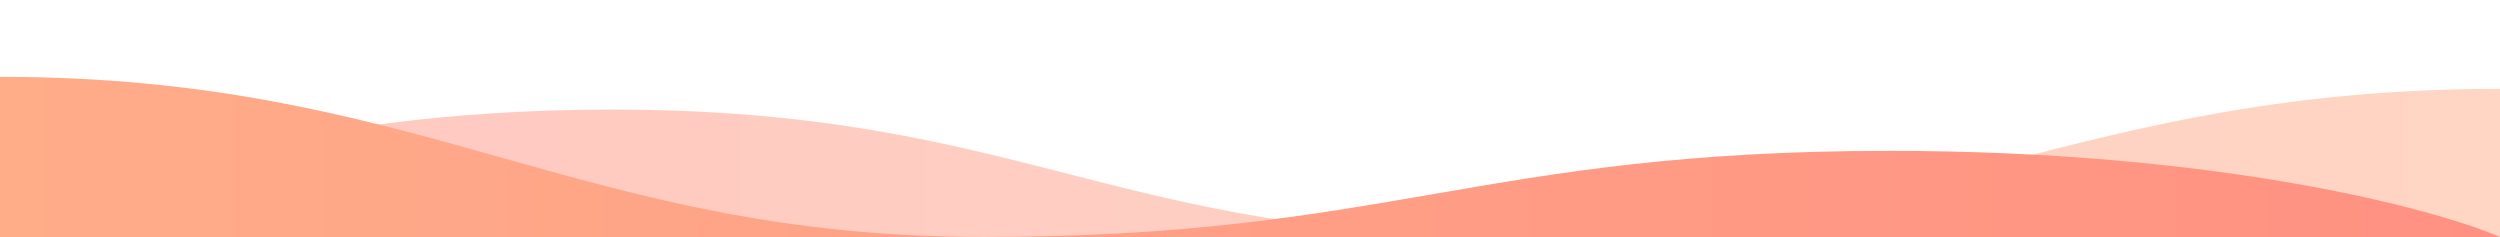
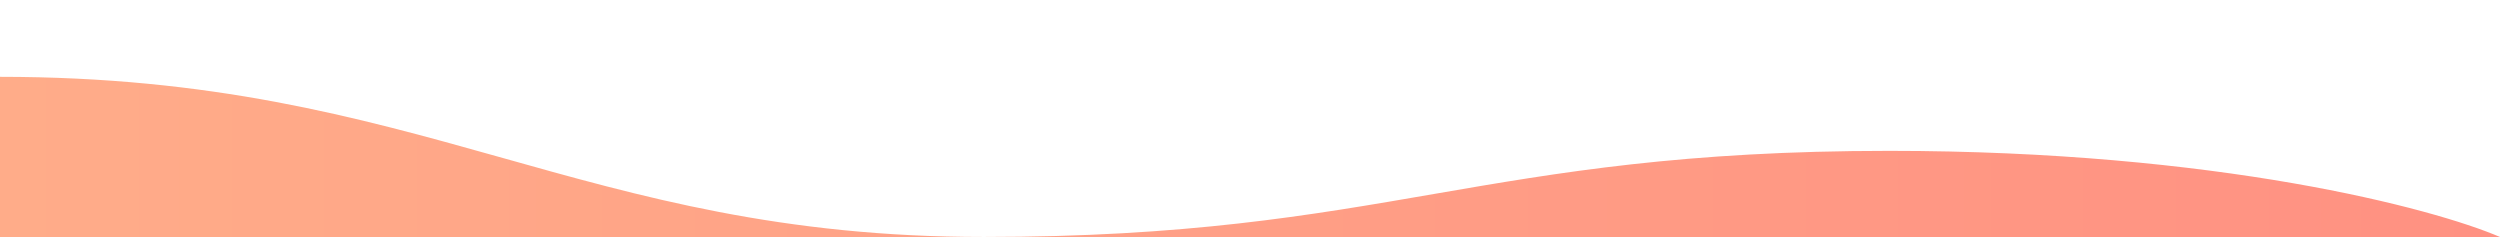
<svg xmlns="http://www.w3.org/2000/svg" width="1920" height="182" viewBox="0 0 1920 182" fill="none">
-   <path opacity="0.5" d="M1920 68.236C1595 68.236 1475 182 1164.5 182C854 182 784 84.132 469 84.132C217 84.132 51.333 149.377 0 182H1164.5H1920V68.236Z" fill="url(#paint0_linear_17567_64074)" />
  <path d="M0 59C325 59 445 182 755.5 182C1066 182 1136 115.858 1451 115.858C1703 115.858 1868.67 159.953 1920 182H755.5H0V59Z" fill="url(#paint1_linear_17567_64074)" />
  <defs>
    <linearGradient id="paint0_linear_17567_64074" x1="1920" y1="125.118" x2="0" y2="125.118" gradientUnits="userSpaceOnUse">
      <stop stop-color="#FFAC89" />
      <stop offset="1" stop-color="#FF9182" />
    </linearGradient>
    <linearGradient id="paint1_linear_17567_64074" x1="0" y1="120.5" x2="1920" y2="120.5" gradientUnits="userSpaceOnUse">
      <stop stop-color="#FFAC89" />
      <stop offset="1" stop-color="#FF9182" />
    </linearGradient>
  </defs>
</svg>